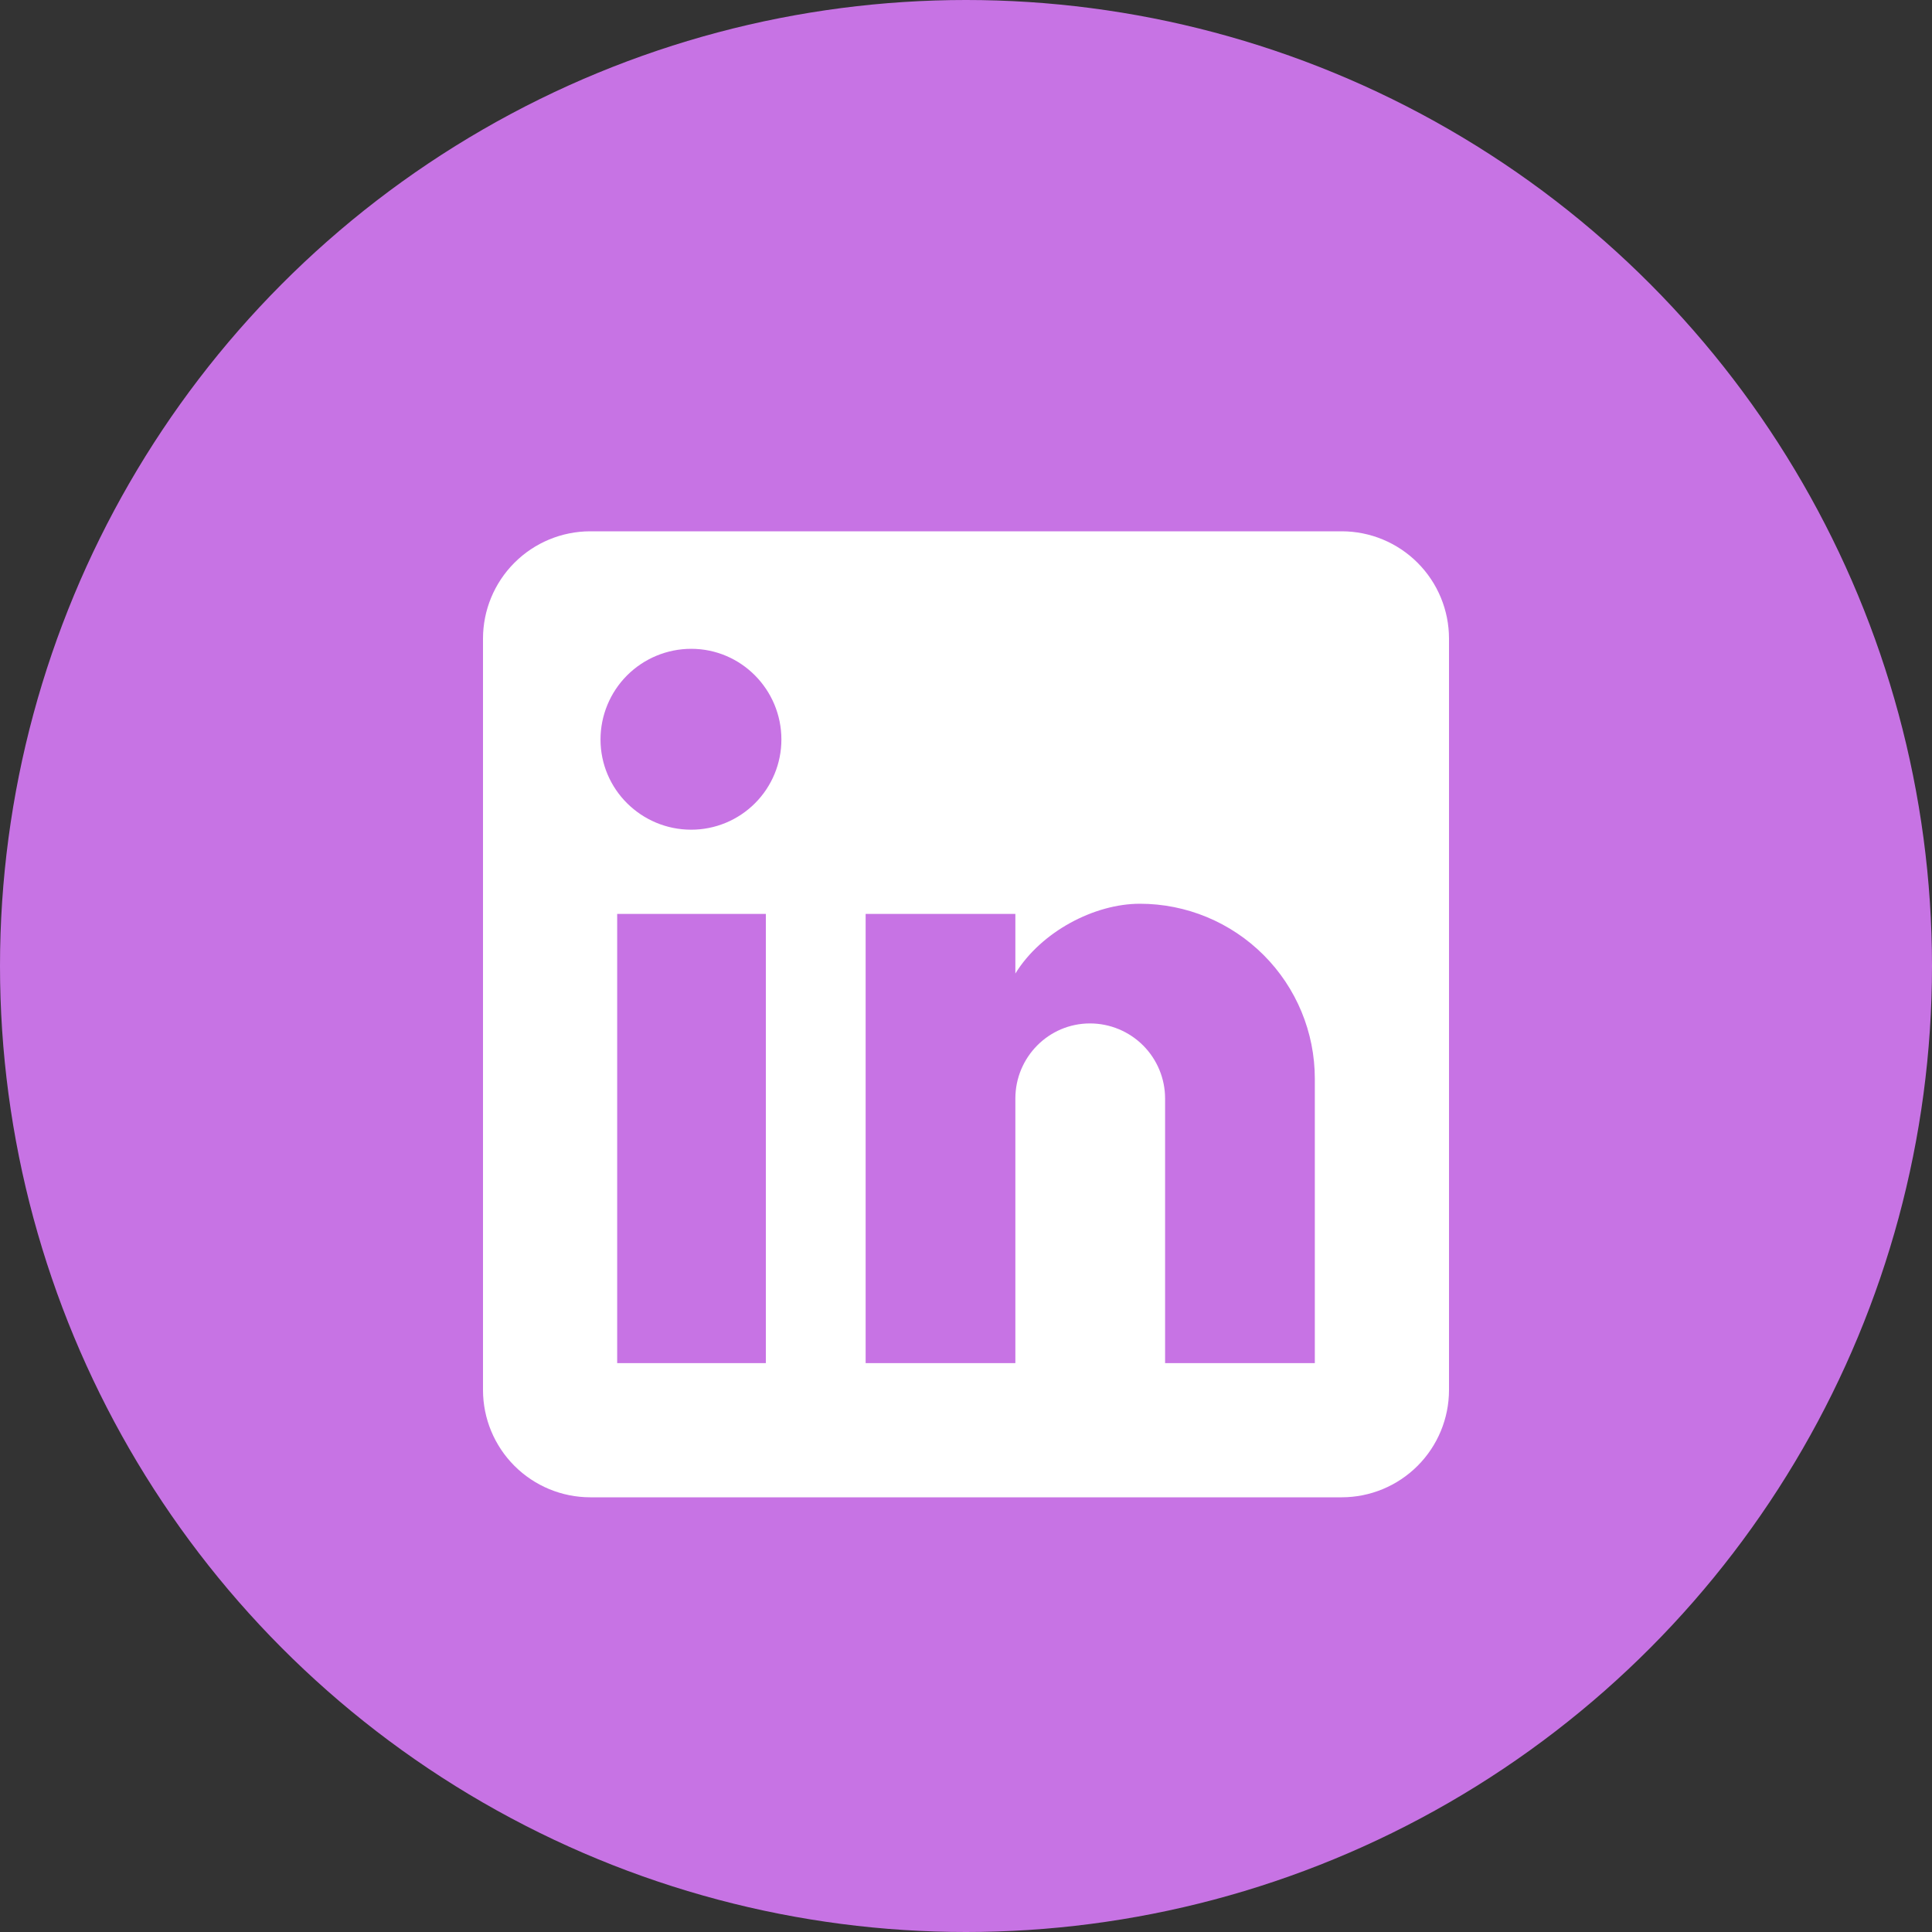
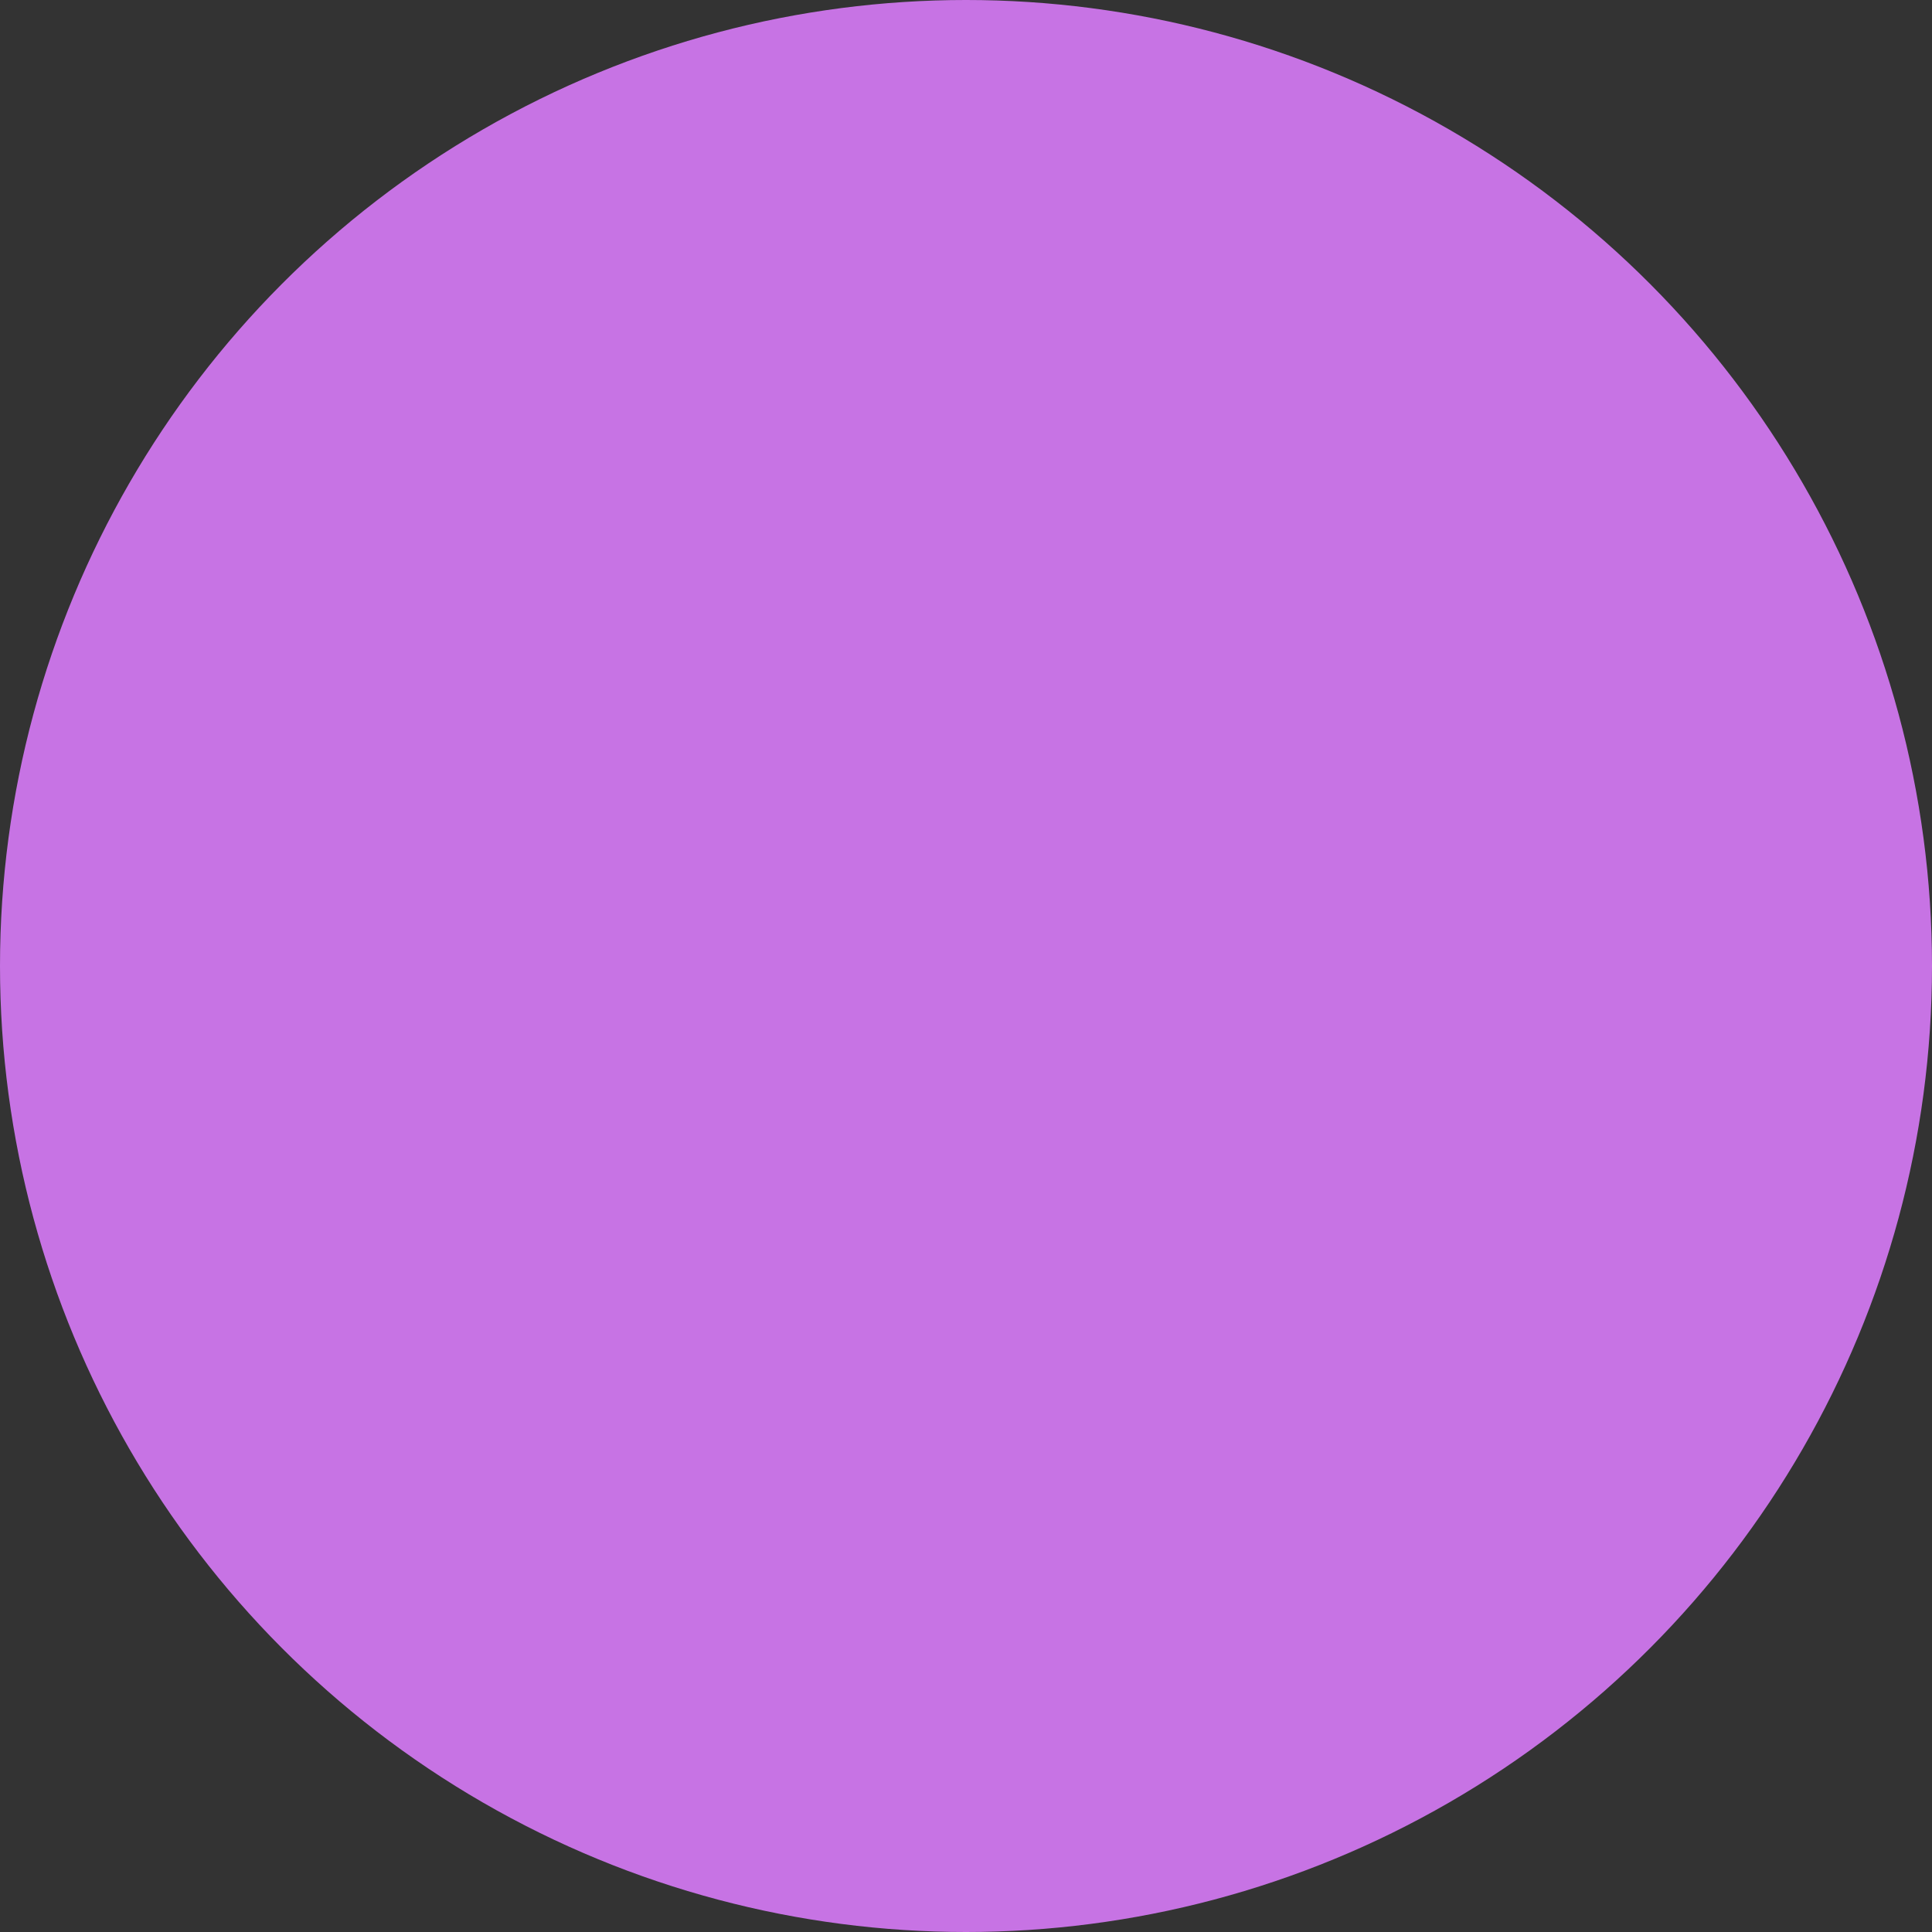
<svg xmlns="http://www.w3.org/2000/svg" width="40" height="40" viewBox="0 0 40 40" fill="none">
  <rect x="0" y="0" width="40" height="40" fill="#333333" stroke="none" />
  <circle cx="20" cy="20" r="20" fill="#C773E4" />
-   <path d="M27.778 11C28.367 11 28.932 11.234 29.349 11.651C29.766 12.068 30 12.633 30 13.222V28.778C30 29.367 29.766 29.932 29.349 30.349C28.932 30.766 28.367 31 27.778 31H12.222C11.633 31 11.068 30.766 10.651 30.349C10.234 29.932 10 29.367 10 28.778V13.222C10 12.633 10.234 12.068 10.651 11.651C11.068 11.234 11.633 11 12.222 11H27.778ZM27.222 28.222V22.333C27.222 21.373 26.841 20.451 26.161 19.772C25.482 19.093 24.561 18.711 23.6 18.711C22.656 18.711 21.556 19.289 21.022 20.156V18.922H17.922V28.222H21.022V22.744C21.022 21.889 21.711 21.189 22.567 21.189C22.979 21.189 23.375 21.353 23.667 21.645C23.958 21.936 24.122 22.332 24.122 22.744V28.222H27.222ZM14.311 17.178C14.806 17.178 15.281 16.981 15.631 16.631C15.981 16.281 16.178 15.806 16.178 15.311C16.178 14.278 15.344 13.433 14.311 13.433C13.813 13.433 13.335 13.631 12.983 13.983C12.631 14.335 12.433 14.813 12.433 15.311C12.433 16.344 13.278 17.178 14.311 17.178ZM15.856 28.222V18.922H12.778V28.222H15.856Z" fill="white" />
</svg>